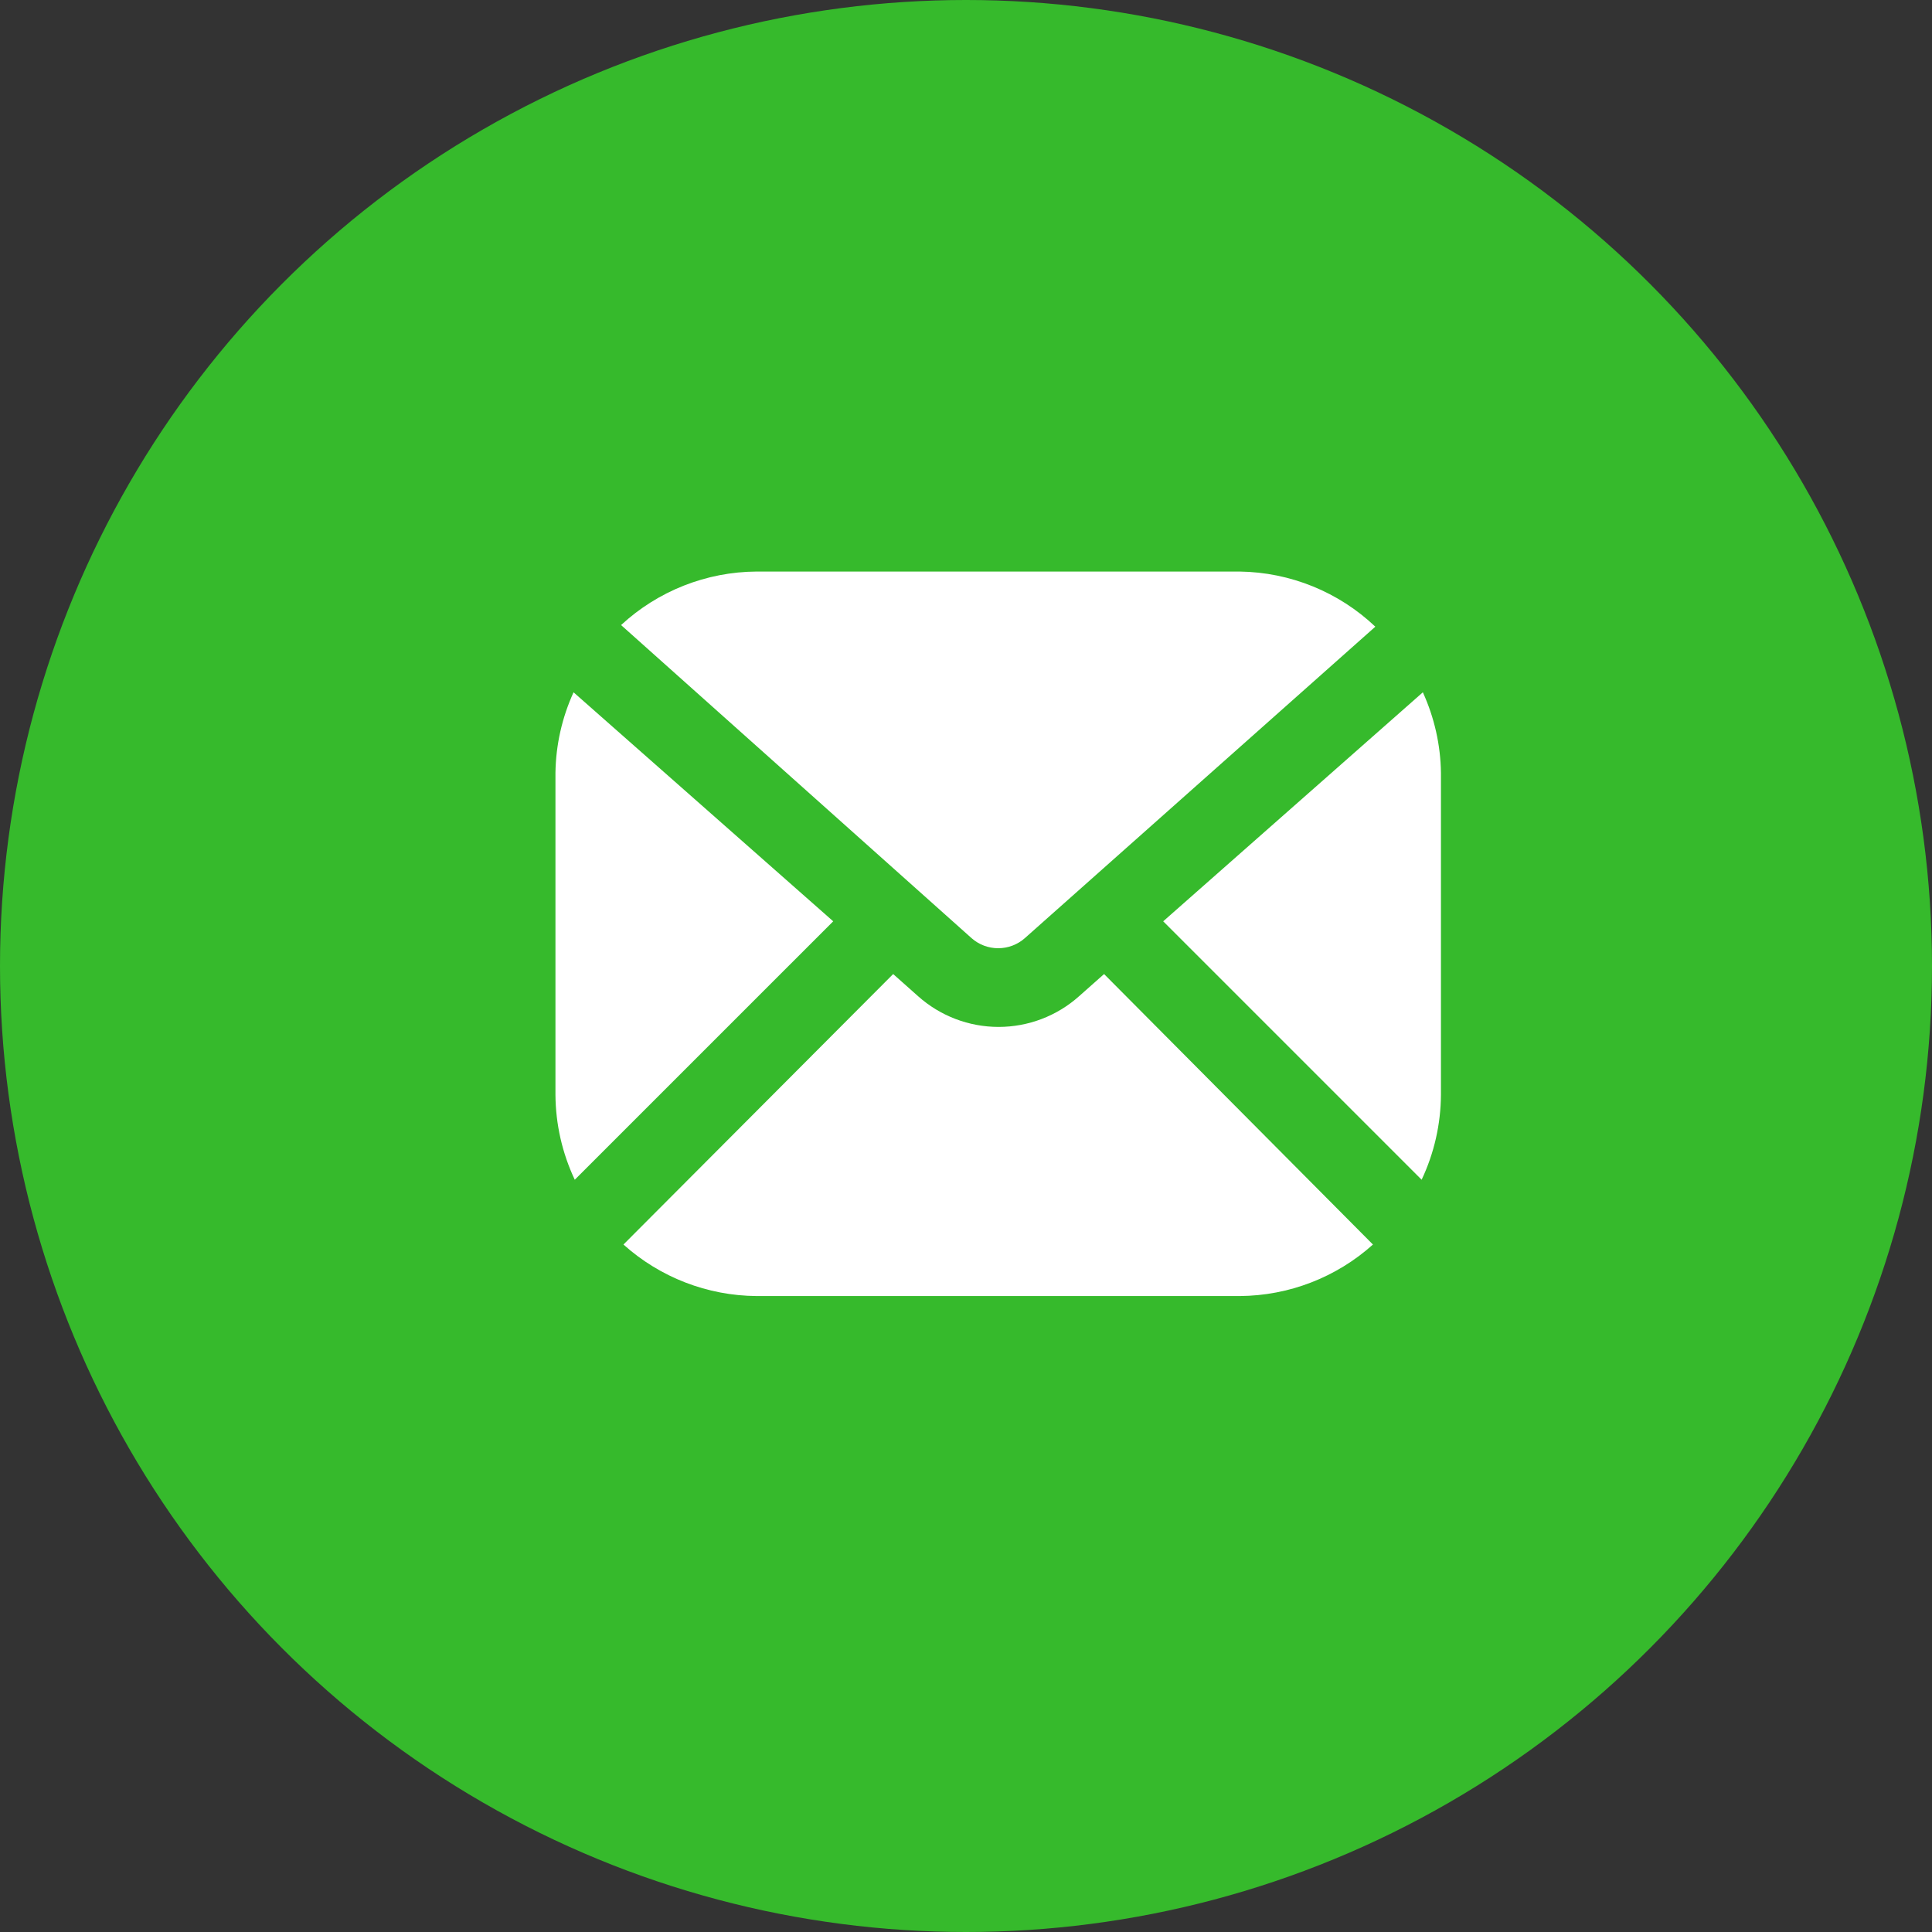
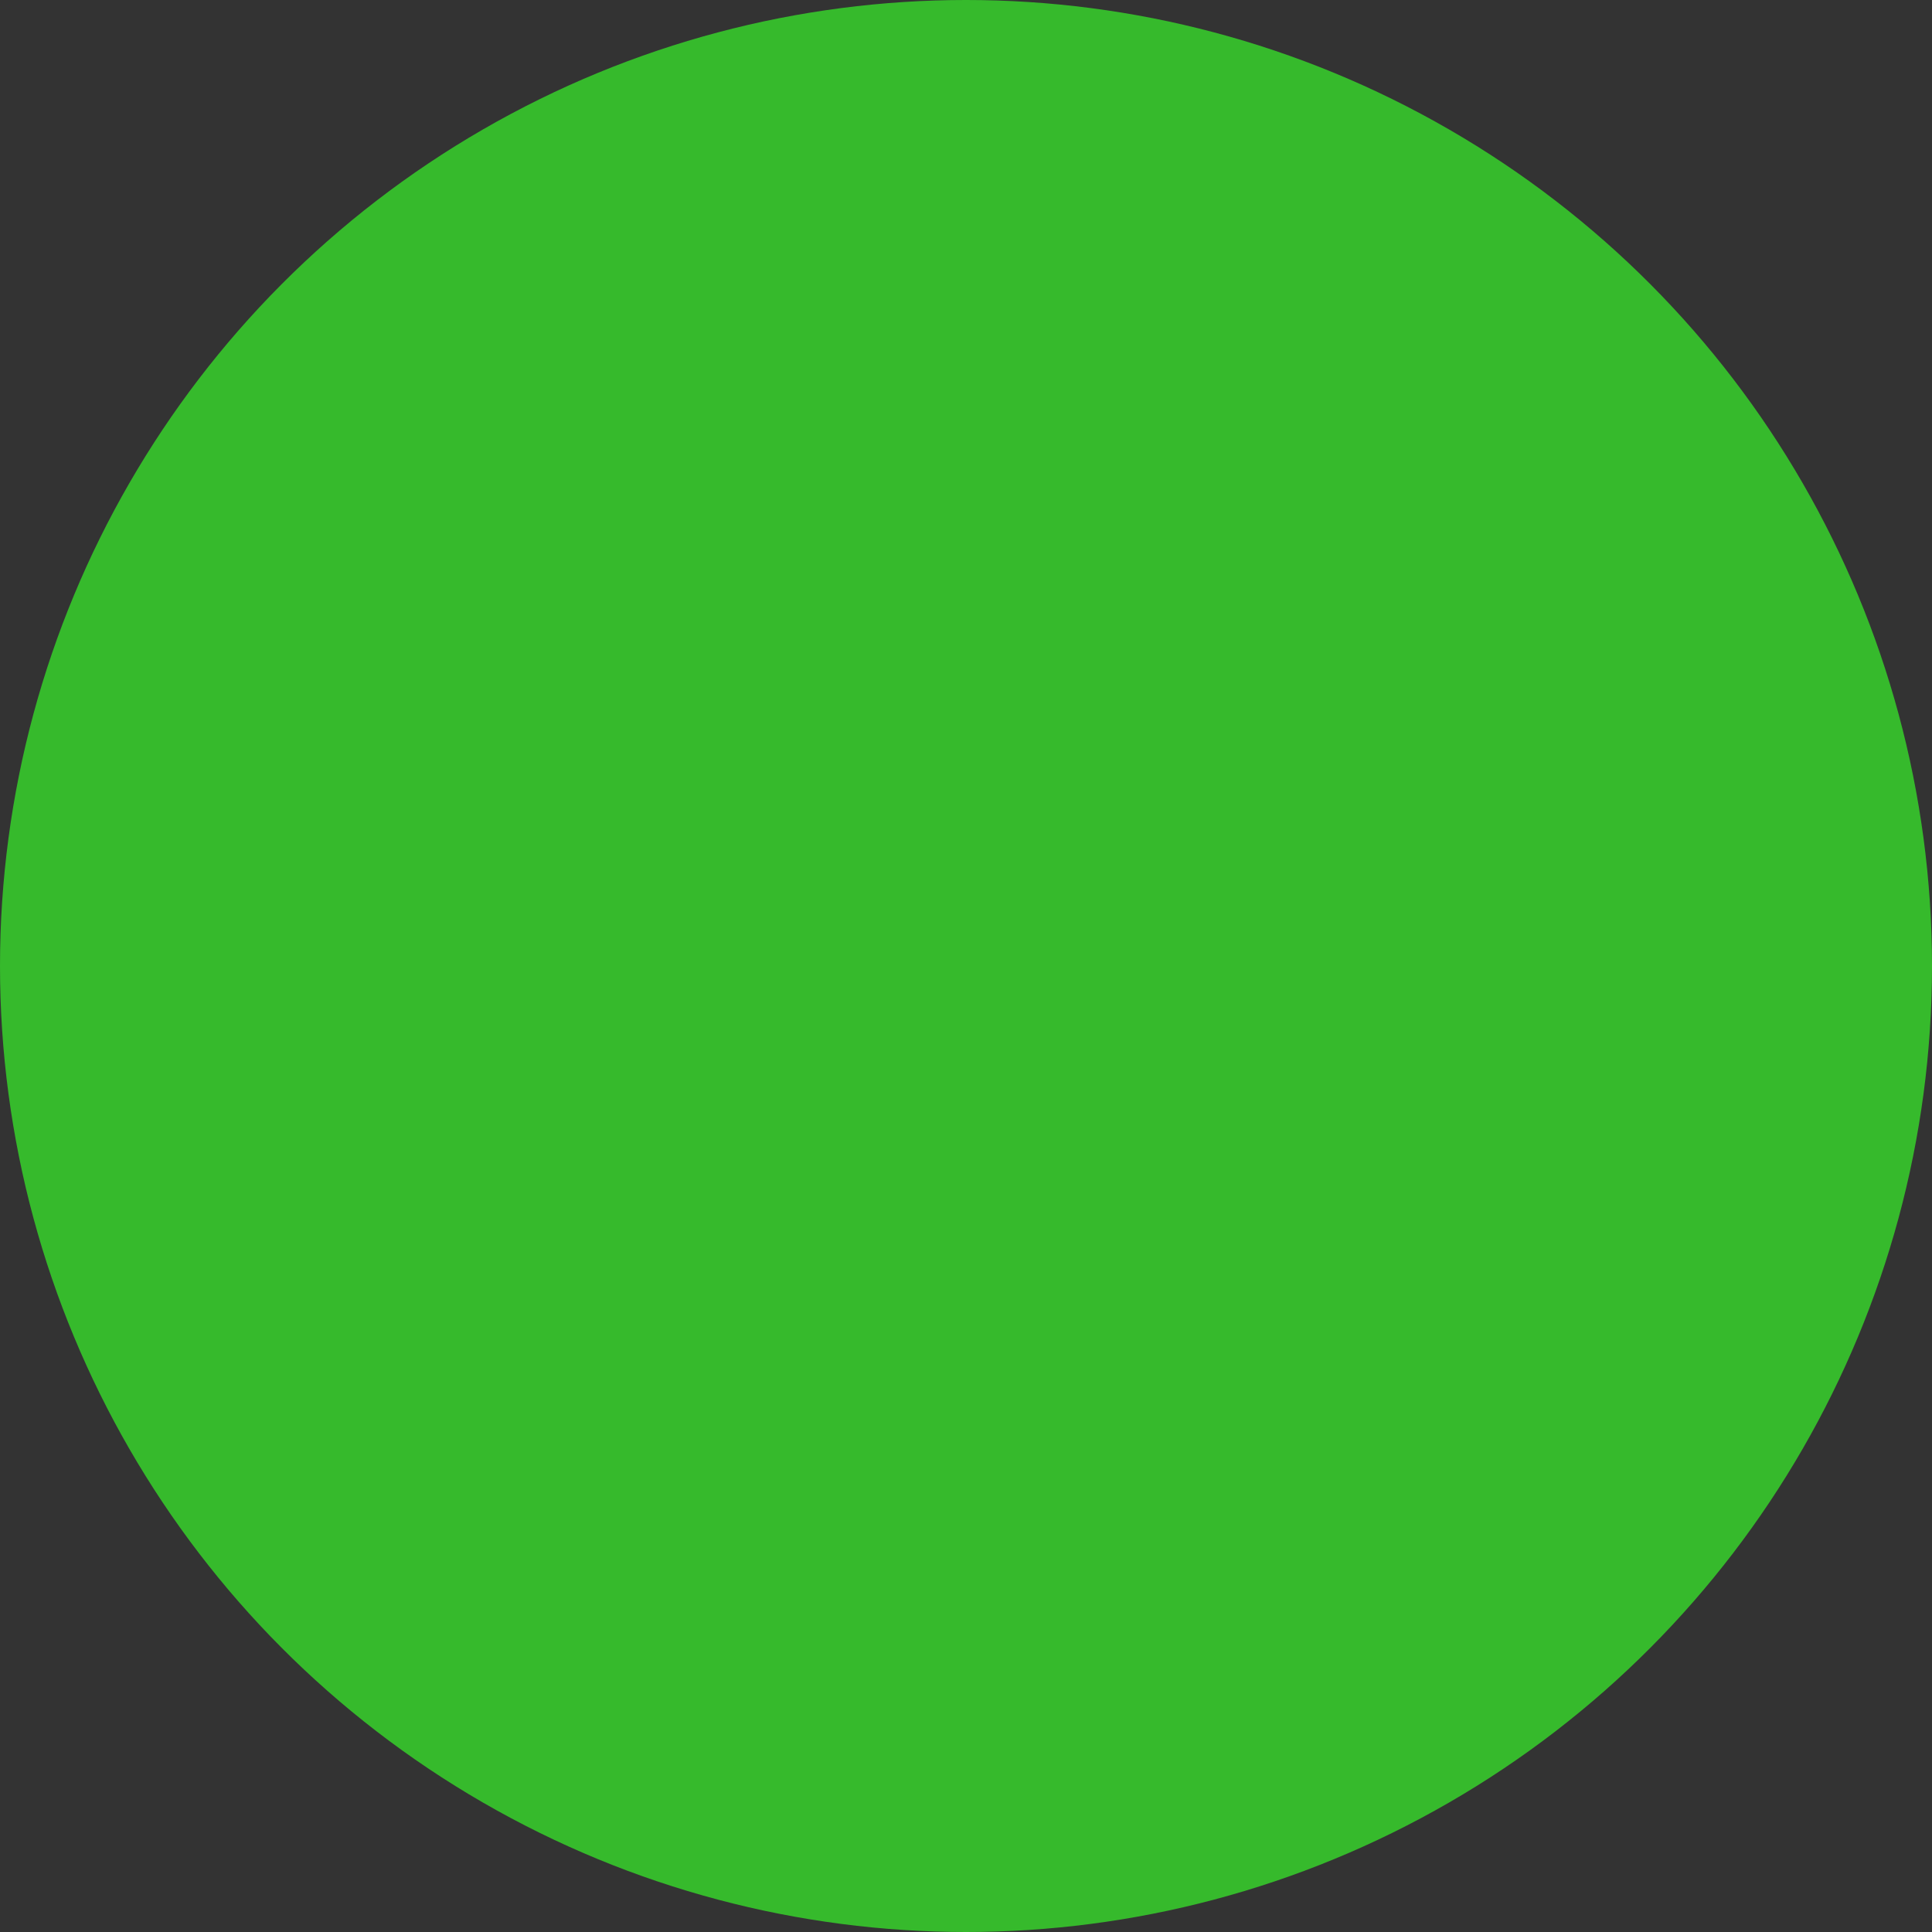
<svg xmlns="http://www.w3.org/2000/svg" width="30" height="30" viewBox="0 0 30 30" fill="none">
  <rect x="0" y="0" width="30" height="30" fill="#333333" stroke="none" />
  <circle cx="15" cy="15" r="15" fill="#36BA2C" />
-   <path d="M21.319 19.325C20.75 19.836 20.014 20.12 19.25 20.125H11.75C10.986 20.12 10.25 19.836 9.681 19.325L13.869 15.125L14.256 15.469C14.6 15.776 15.045 15.946 15.506 15.946C15.967 15.946 16.413 15.776 16.756 15.469L17.144 15.125L21.319 19.325ZM22.075 18.319C22.27 17.906 22.372 17.456 22.375 17V12C22.369 11.568 22.273 11.143 22.094 10.75L18.062 14.306L22.075 18.319ZM15.088 14.569C15.202 14.669 15.348 14.724 15.5 14.724C15.652 14.724 15.798 14.669 15.912 14.569L21.356 9.731C20.787 9.191 20.035 8.886 19.25 8.875H11.75C10.969 8.879 10.217 9.176 9.644 9.706L15.088 14.569ZM8.906 10.75C8.727 11.143 8.631 11.568 8.625 12V17C8.628 17.456 8.73 17.906 8.925 18.319L12.938 14.306L8.906 10.75Z" fill="white" />
</svg>